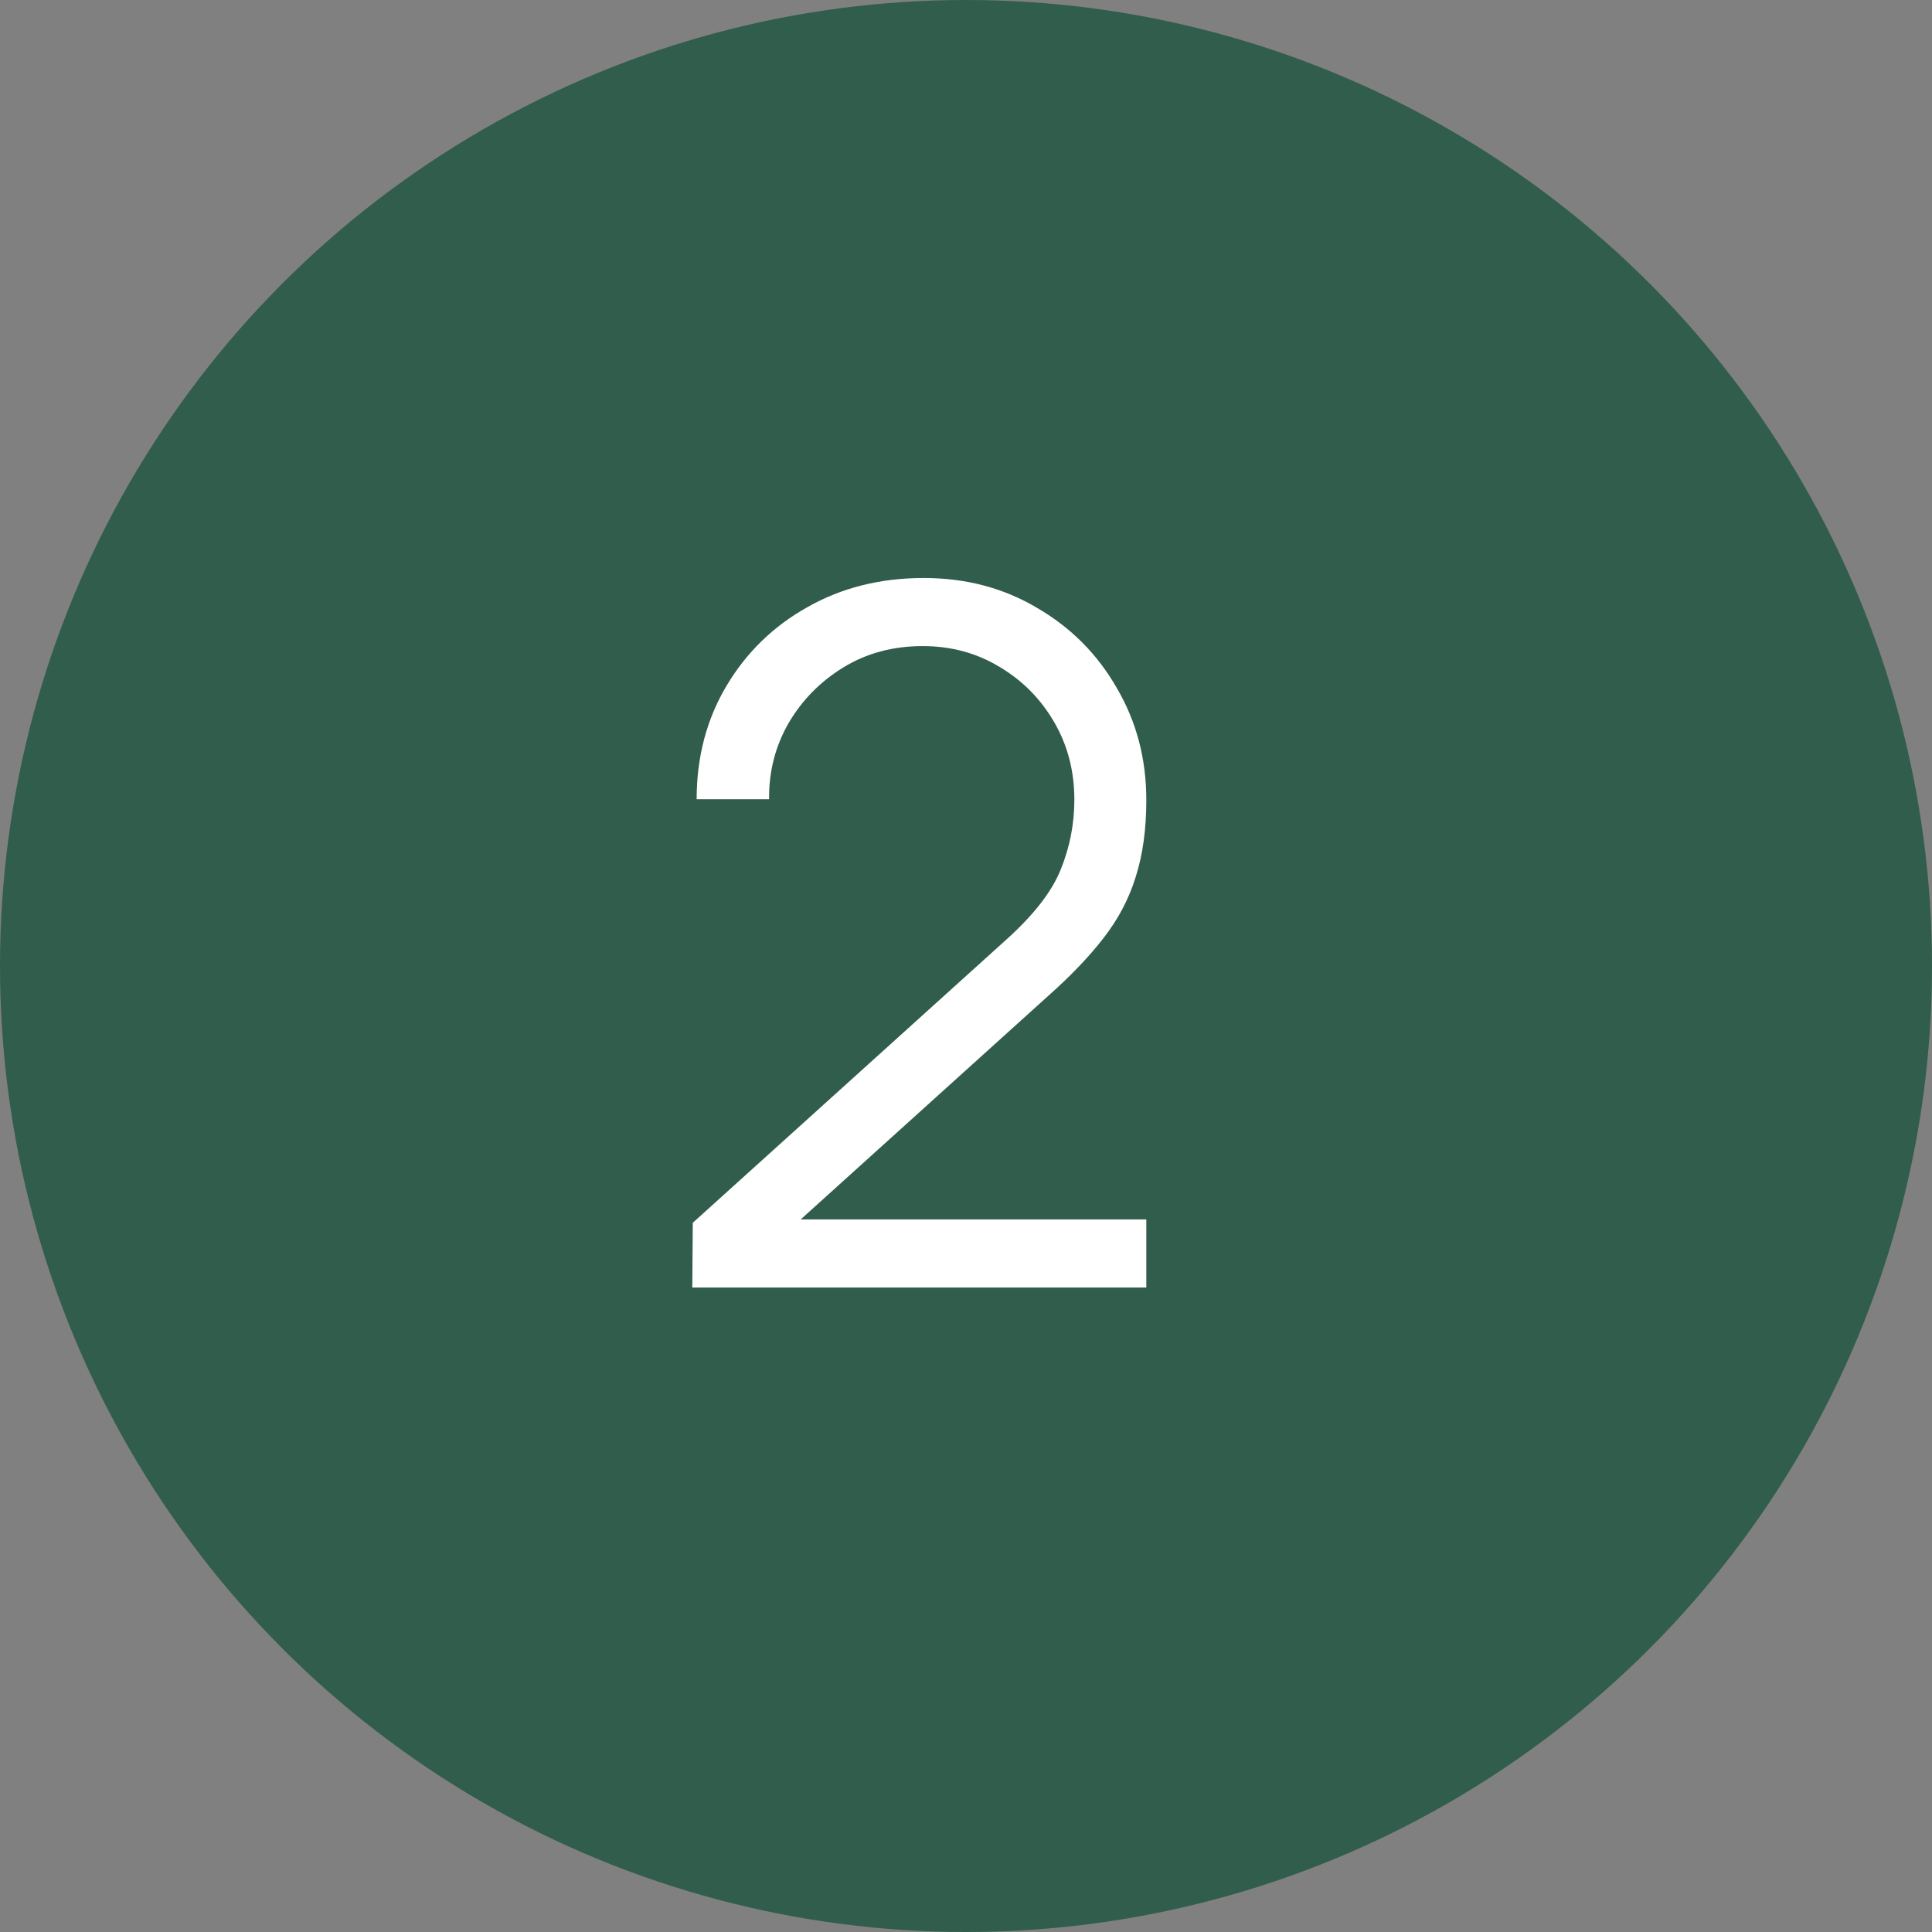
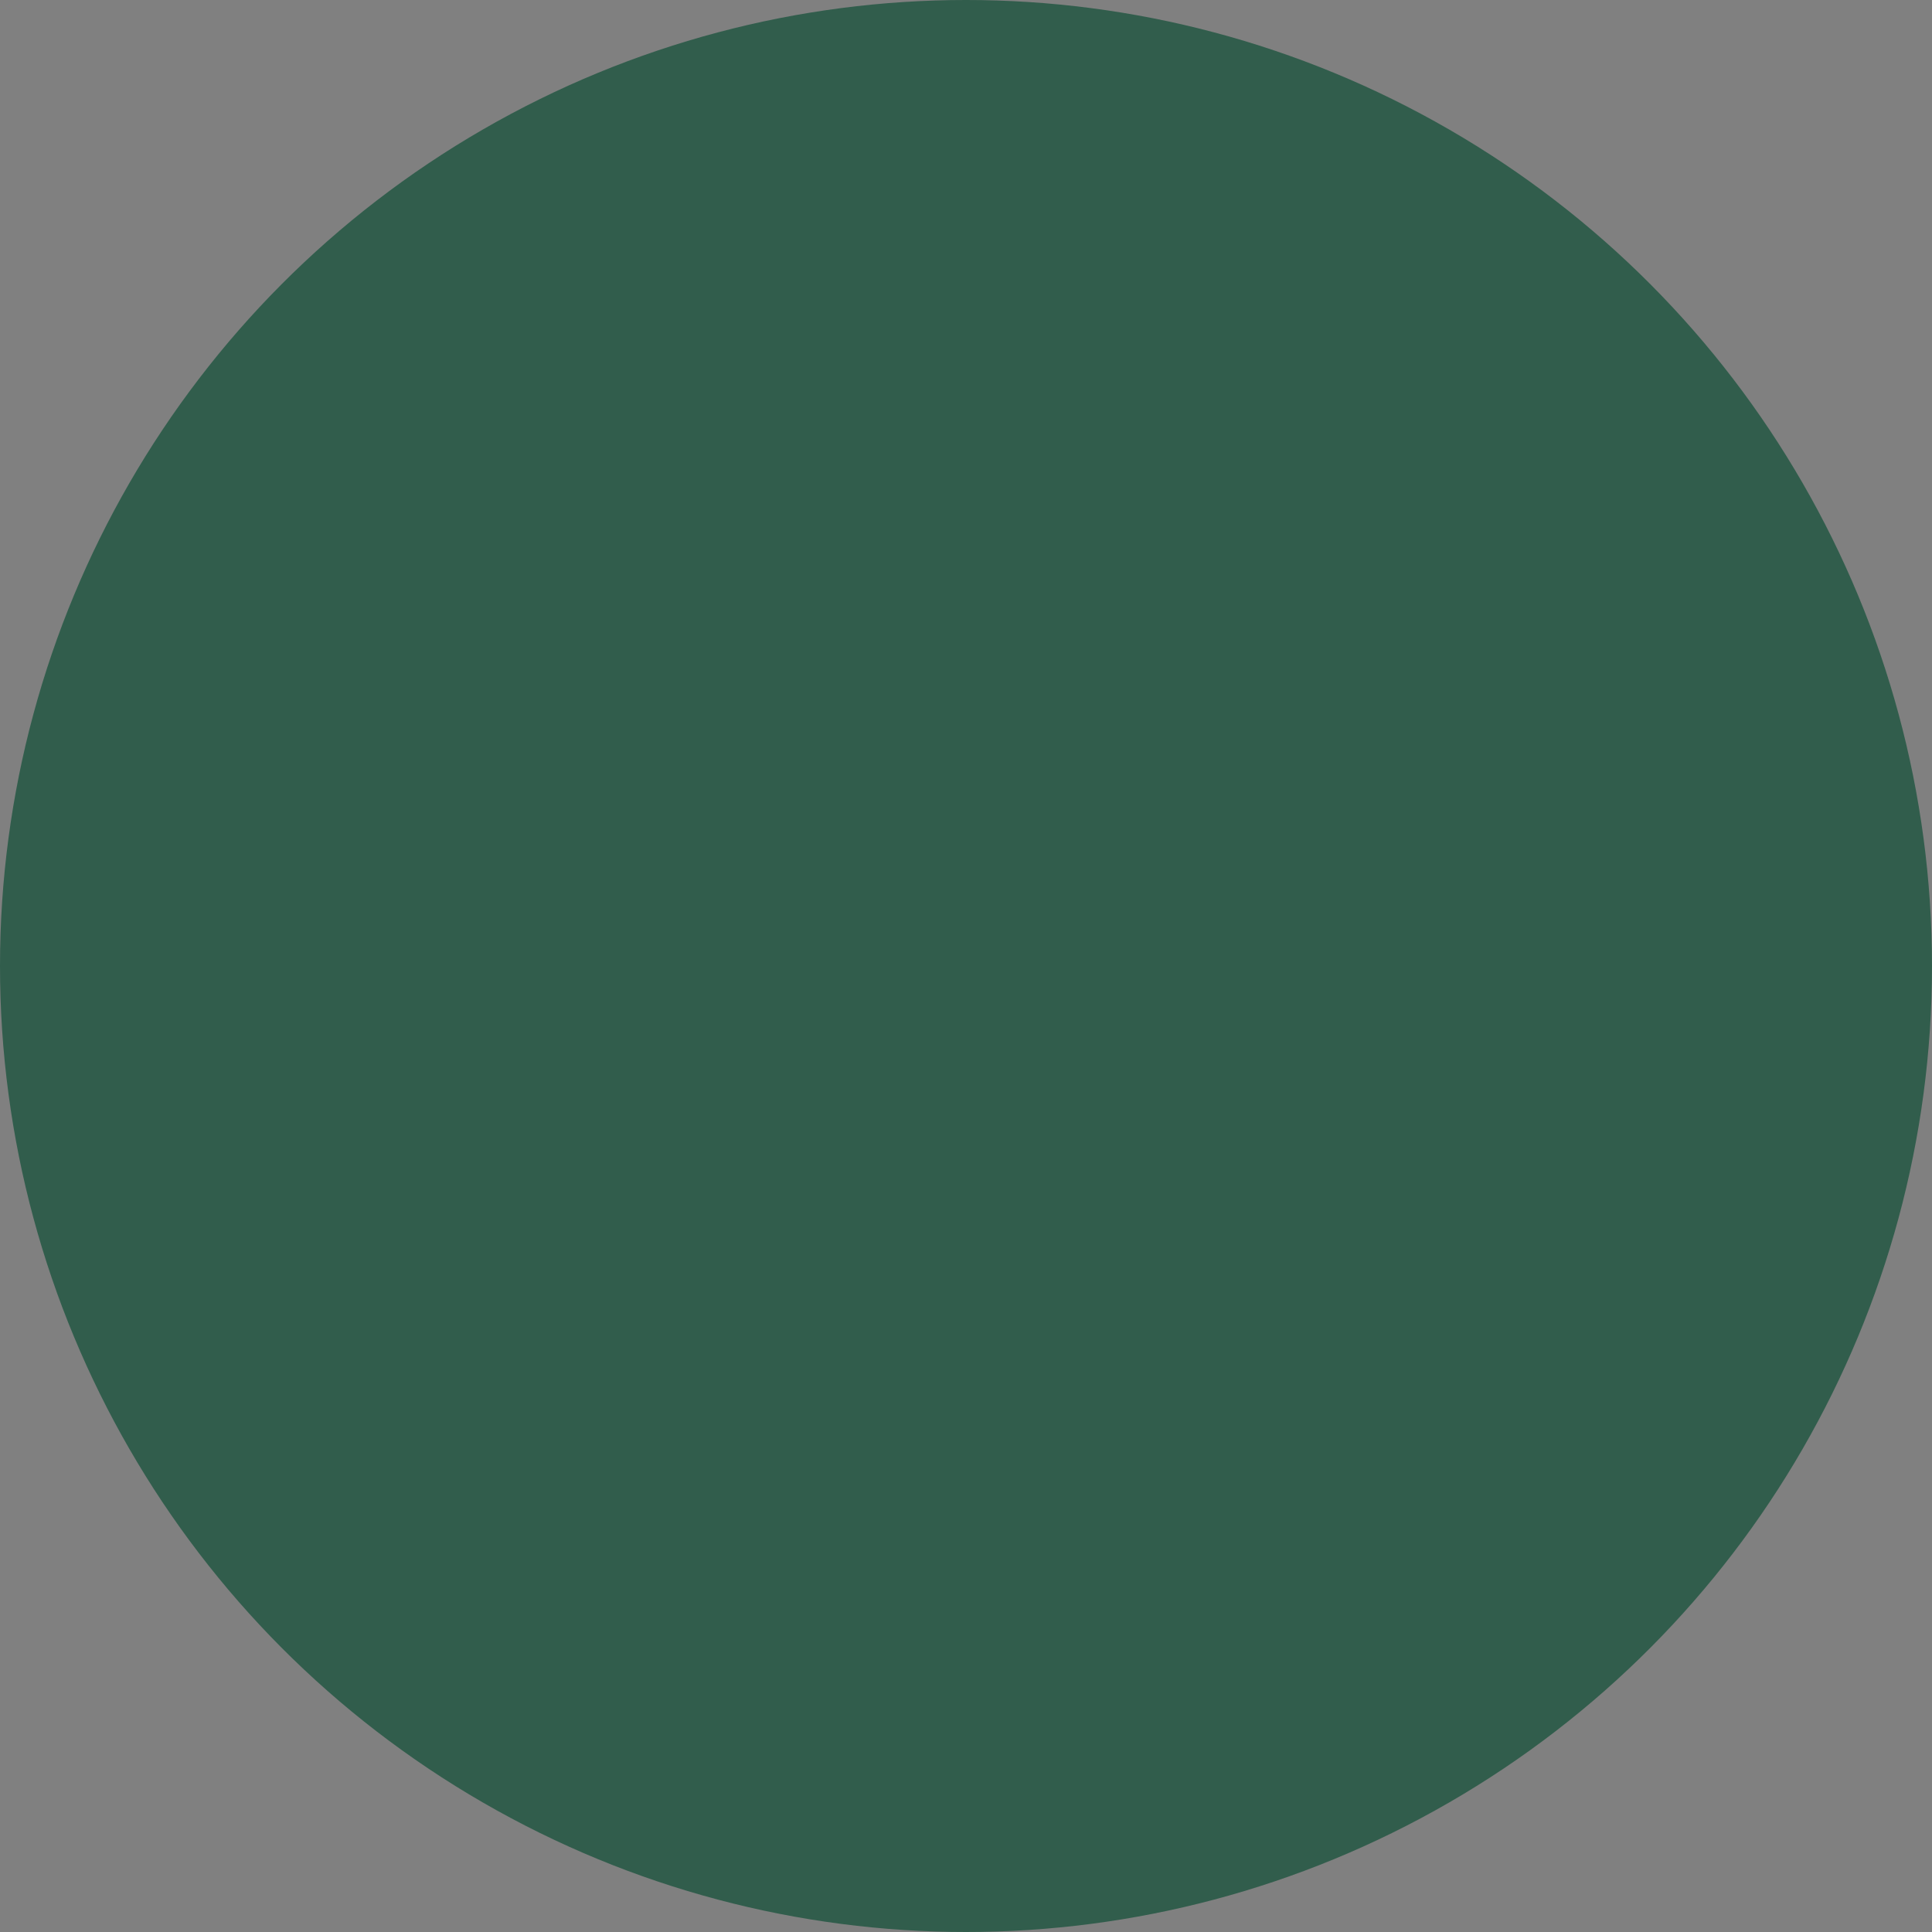
<svg xmlns="http://www.w3.org/2000/svg" width="12" height="12" viewBox="0 0 12 12" fill="none">
  <rect x="0" y="0" width="12" height="12" fill="#808080" stroke="none" />
  <circle cx="6" cy="6" r="6" fill="#315D4C" />
-   <path d="M4.3 7.997L4.303 7.595L6.256 5.831C6.424 5.679 6.535 5.535 6.589 5.399C6.645 5.261 6.673 5.117 6.673 4.967C6.673 4.789 6.631 4.628 6.547 4.484C6.463 4.34 6.35 4.226 6.208 4.142C6.066 4.056 5.907 4.013 5.731 4.013C5.547 4.013 5.383 4.057 5.239 4.145C5.095 4.233 4.981 4.349 4.897 4.493C4.815 4.637 4.775 4.794 4.777 4.964H4.327C4.327 4.702 4.389 4.467 4.513 4.259C4.637 4.051 4.805 3.888 5.017 3.77C5.229 3.65 5.469 3.59 5.737 3.59C5.999 3.59 6.234 3.652 6.442 3.776C6.652 3.898 6.817 4.064 6.937 4.274C7.059 4.482 7.12 4.714 7.12 4.97C7.12 5.15 7.098 5.309 7.054 5.447C7.012 5.583 6.945 5.71 6.853 5.828C6.763 5.944 6.648 6.064 6.508 6.188L4.774 7.754L4.705 7.574H7.12V7.997H4.3Z" fill="white" />
</svg>